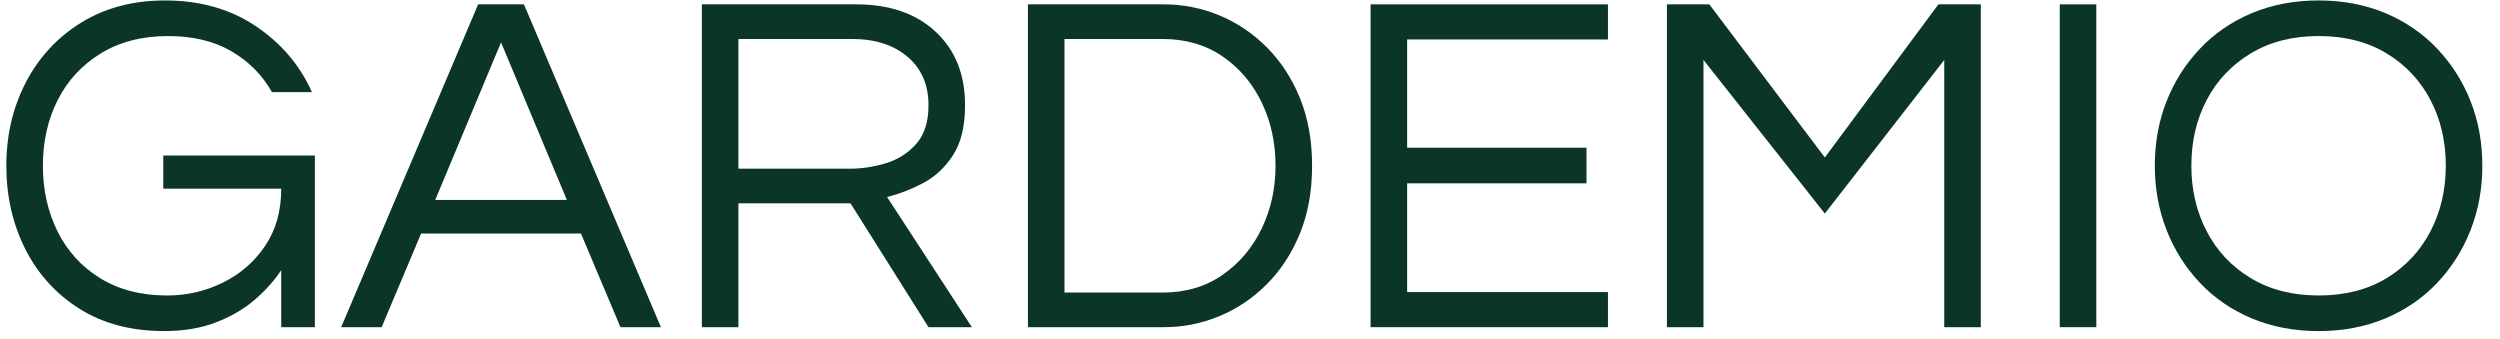
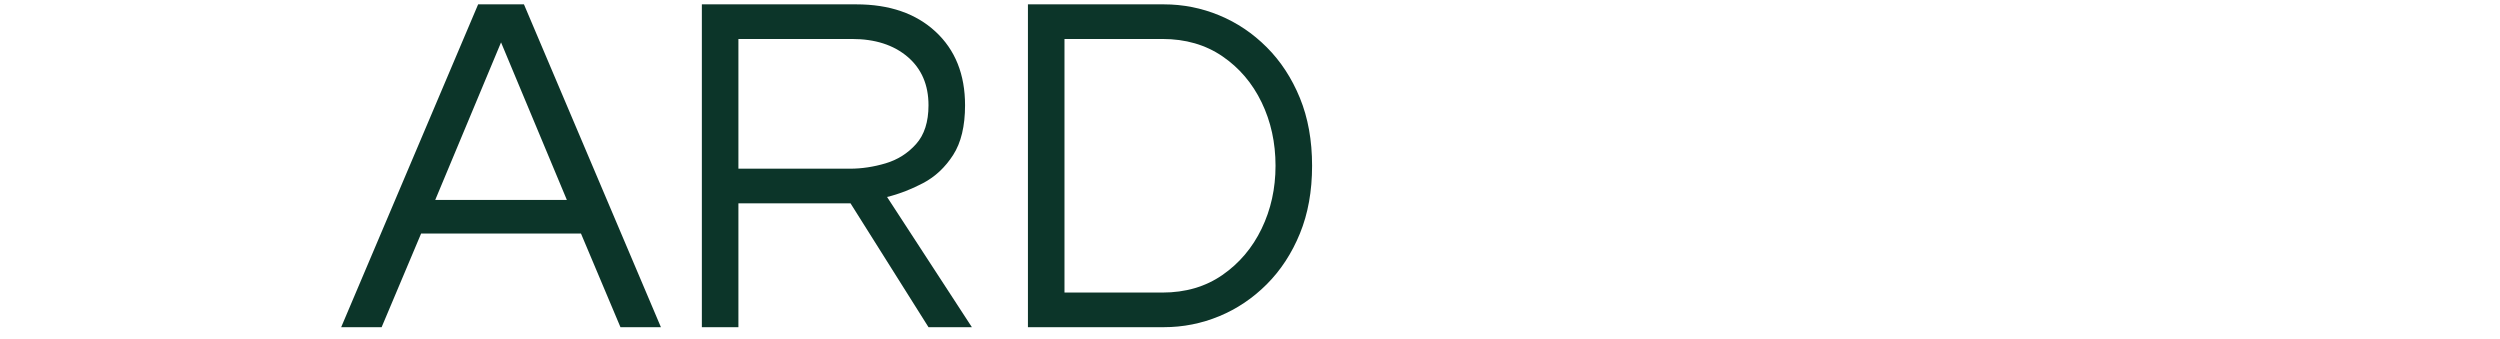
<svg xmlns="http://www.w3.org/2000/svg" xmlns:ns1="http://www.serif.com/" width="100%" height="100%" viewBox="0 0 738 100" xml:space="preserve" style="fill-rule:evenodd;clip-rule:evenodd;stroke-linejoin:round;stroke-miterlimit:2;">
  <g transform="matrix(1,0,0,1,-1196.79,-307.147)">
    <g id="gardemio---krivky" ns1:id="gardemio - krivky" transform="matrix(2.745,0,0,0.568,-1962.64,90.013)">
      <rect x="1151.07" y="382.158" width="268.626" height="174.853" style="fill:none;" />
      <g transform="matrix(0.364,0,0,1.76,1122.4,-637.779)">
-         <path d="M127.032,677.344C117.336,677.344 109.008,675.16 102.048,670.792C95.088,666.424 89.736,660.544 85.992,653.152C82.248,645.76 80.376,637.552 80.376,628.528C80.376,619.504 82.296,611.296 86.136,603.904C89.976,596.512 95.424,590.632 102.48,586.264C109.536,581.896 117.816,579.712 127.32,579.712C137.592,579.712 146.496,582.232 154.032,587.272C161.568,592.312 167.112,598.816 170.664,606.784L158.856,606.784C155.976,601.696 151.968,597.664 146.832,594.688C141.696,591.712 135.48,590.224 128.184,590.224C120.504,590.224 113.88,591.928 108.312,595.336C102.744,598.744 98.496,603.328 95.568,609.088C92.64,614.848 91.176,621.328 91.176,628.528C91.176,635.632 92.616,642.088 95.496,647.896C98.376,653.704 102.576,658.312 108.096,661.72C113.616,665.128 120.216,666.832 127.896,666.832C133.656,666.832 139.104,665.584 144.24,663.088C149.376,660.592 153.552,656.992 156.768,652.288C159.984,647.584 161.592,641.92 161.592,635.296L126.744,635.296L126.744,625.504L171.528,625.504L171.528,676.192L161.592,676.192L161.592,659.344C159.576,662.416 156.984,665.32 153.816,668.056C150.648,670.792 146.832,673.024 142.368,674.752C137.904,676.48 132.792,677.344 127.032,677.344Z" style="fill:rgb(12,53,41);fill-rule:nonzero;" />
        <path d="M179.304,676.192L219.768,580.864L233.304,580.864L273.768,676.192L261.816,676.192L250.152,648.544L202.92,648.544L191.256,676.192L179.304,676.192ZM207.096,638.608L245.976,638.608L226.536,592.096L207.096,638.608Z" style="fill:rgb(12,53,41);fill-rule:nonzero;" />
        <path d="M285.864,676.192L285.864,580.864L331.512,580.864C341.304,580.864 349.104,583.552 354.912,588.928C360.72,594.304 363.624,601.552 363.624,610.672C363.624,616.816 362.448,621.712 360.096,625.36C357.744,629.008 354.792,631.768 351.24,633.64C347.688,635.512 344.136,636.88 340.584,637.744L365.64,676.192L352.824,676.192L329.784,639.616L296.664,639.616L296.664,676.192L285.864,676.192ZM296.664,629.392L329.64,629.392C333.096,629.392 336.6,628.864 340.152,627.808C343.704,626.752 346.704,624.856 349.152,622.12C351.6,619.384 352.824,615.568 352.824,610.672C352.824,604.624 350.76,599.848 346.632,596.344C342.504,592.84 337.032,591.088 330.216,591.088L296.664,591.088L296.664,629.392Z" style="fill:rgb(12,53,41);fill-rule:nonzero;" />
        <path d="M382.2,676.192L382.2,580.864L422.376,580.864C428.04,580.864 433.488,581.944 438.72,584.104C443.952,586.264 448.632,589.408 452.76,593.536C456.888,597.664 460.152,602.656 462.552,608.512C464.952,614.368 466.152,621.04 466.152,628.528C466.152,636.016 464.952,642.688 462.552,648.544C460.152,654.4 456.888,659.392 452.76,663.52C448.632,667.648 443.952,670.792 438.72,672.952C433.488,675.112 428.04,676.192 422.376,676.192L382.2,676.192ZM393,665.968L421.944,665.968C428.76,665.968 434.664,664.24 439.656,660.784C444.648,657.328 448.512,652.768 451.248,647.104C453.984,641.44 455.352,635.248 455.352,628.528C455.352,621.712 453.984,615.472 451.248,609.808C448.512,604.144 444.648,599.608 439.656,596.2C434.664,592.792 428.76,591.088 421.944,591.088L393,591.088L393,665.968Z" style="fill:rgb(12,53,41);fill-rule:nonzero;" />
-         <path d="M483.432,676.192L483.432,580.864L553.56,580.864L553.56,591.232L494.232,591.232L494.232,623.2L547.224,623.2L547.224,633.712L494.232,633.712L494.232,665.824L553.56,665.824L553.56,676.192L483.432,676.192Z" style="fill:rgb(12,53,41);fill-rule:nonzero;" />
-         <path d="M570.984,676.192L570.984,580.864L583.512,580.864L617.64,626.08L651.192,580.864L663.72,580.864L663.72,676.192L652.92,676.192L652.92,597.28L617.64,642.64L581.784,597.28L581.784,676.192L570.984,676.192Z" style="fill:rgb(12,53,41);fill-rule:nonzero;" />
-         <rect x="687.048" y="580.864" width="10.8" height="95.328" style="fill:rgb(12,53,41);fill-rule:nonzero;" />
-         <path d="M763.512,677.344C756.312,677.344 749.736,676.096 743.784,673.6C737.832,671.104 732.72,667.6 728.448,663.088C724.176,658.576 720.888,653.368 718.584,647.464C716.28,641.56 715.128,635.248 715.128,628.528C715.128,621.712 716.28,615.376 718.584,609.52C720.888,603.664 724.176,598.48 728.448,593.968C732.72,589.456 737.832,585.952 743.784,583.456C749.736,580.96 756.312,579.712 763.512,579.712C770.712,579.712 777.288,580.96 783.24,583.456C789.192,585.952 794.304,589.456 798.576,593.968C802.848,598.48 806.136,603.664 808.44,609.52C810.744,615.376 811.896,621.712 811.896,628.528C811.896,635.248 810.744,641.56 808.44,647.464C806.136,653.368 802.848,658.576 798.576,663.088C794.304,667.6 789.192,671.104 783.24,673.6C777.288,676.096 770.712,677.344 763.512,677.344ZM763.512,666.832C771.288,666.832 777.984,665.128 783.6,661.72C789.216,658.312 793.536,653.704 796.56,647.896C799.584,642.088 801.096,635.632 801.096,628.528C801.096,621.328 799.584,614.848 796.56,609.088C793.536,603.328 789.216,598.744 783.6,595.336C777.984,591.928 771.288,590.224 763.512,590.224C755.832,590.224 749.16,591.928 743.496,595.336C737.832,598.744 733.488,603.328 730.464,609.088C727.44,614.848 725.928,621.328 725.928,628.528C725.928,635.632 727.44,642.088 730.464,647.896C733.488,653.704 737.832,658.312 743.496,661.72C749.16,665.128 755.832,666.832 763.512,666.832Z" style="fill:rgb(12,53,41);fill-rule:nonzero;" />
      </g>
    </g>
  </g>
</svg>